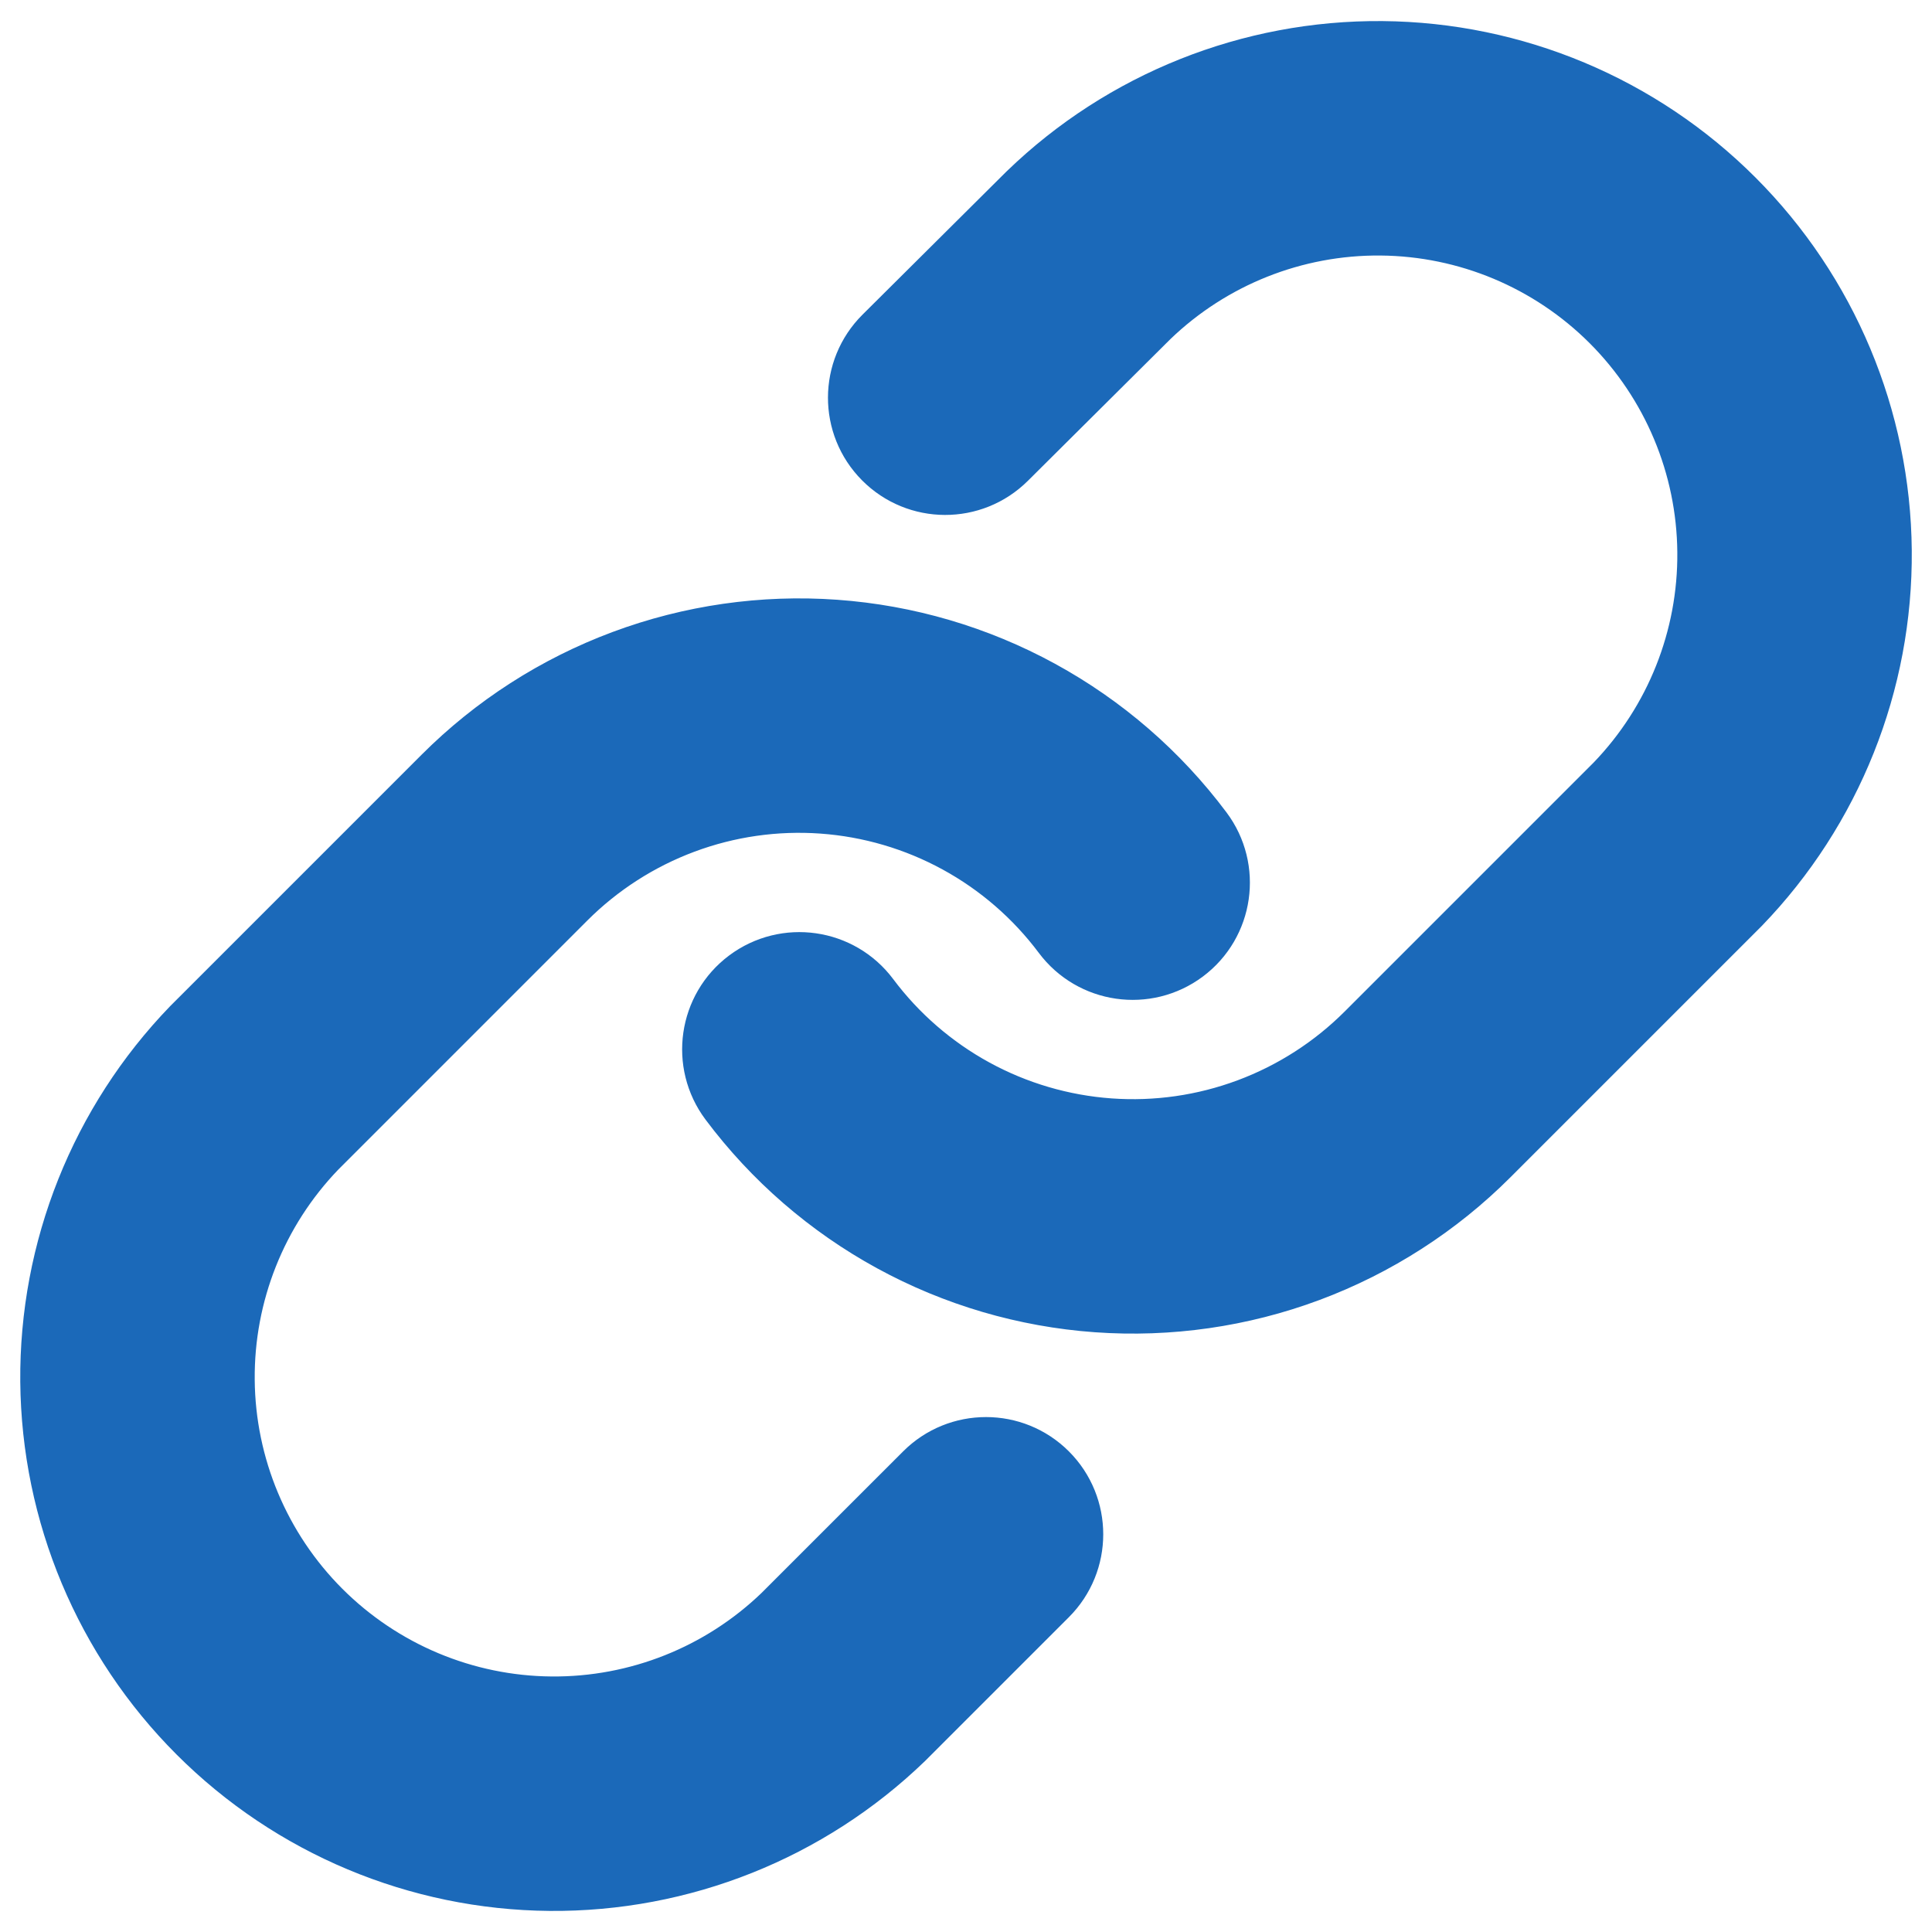
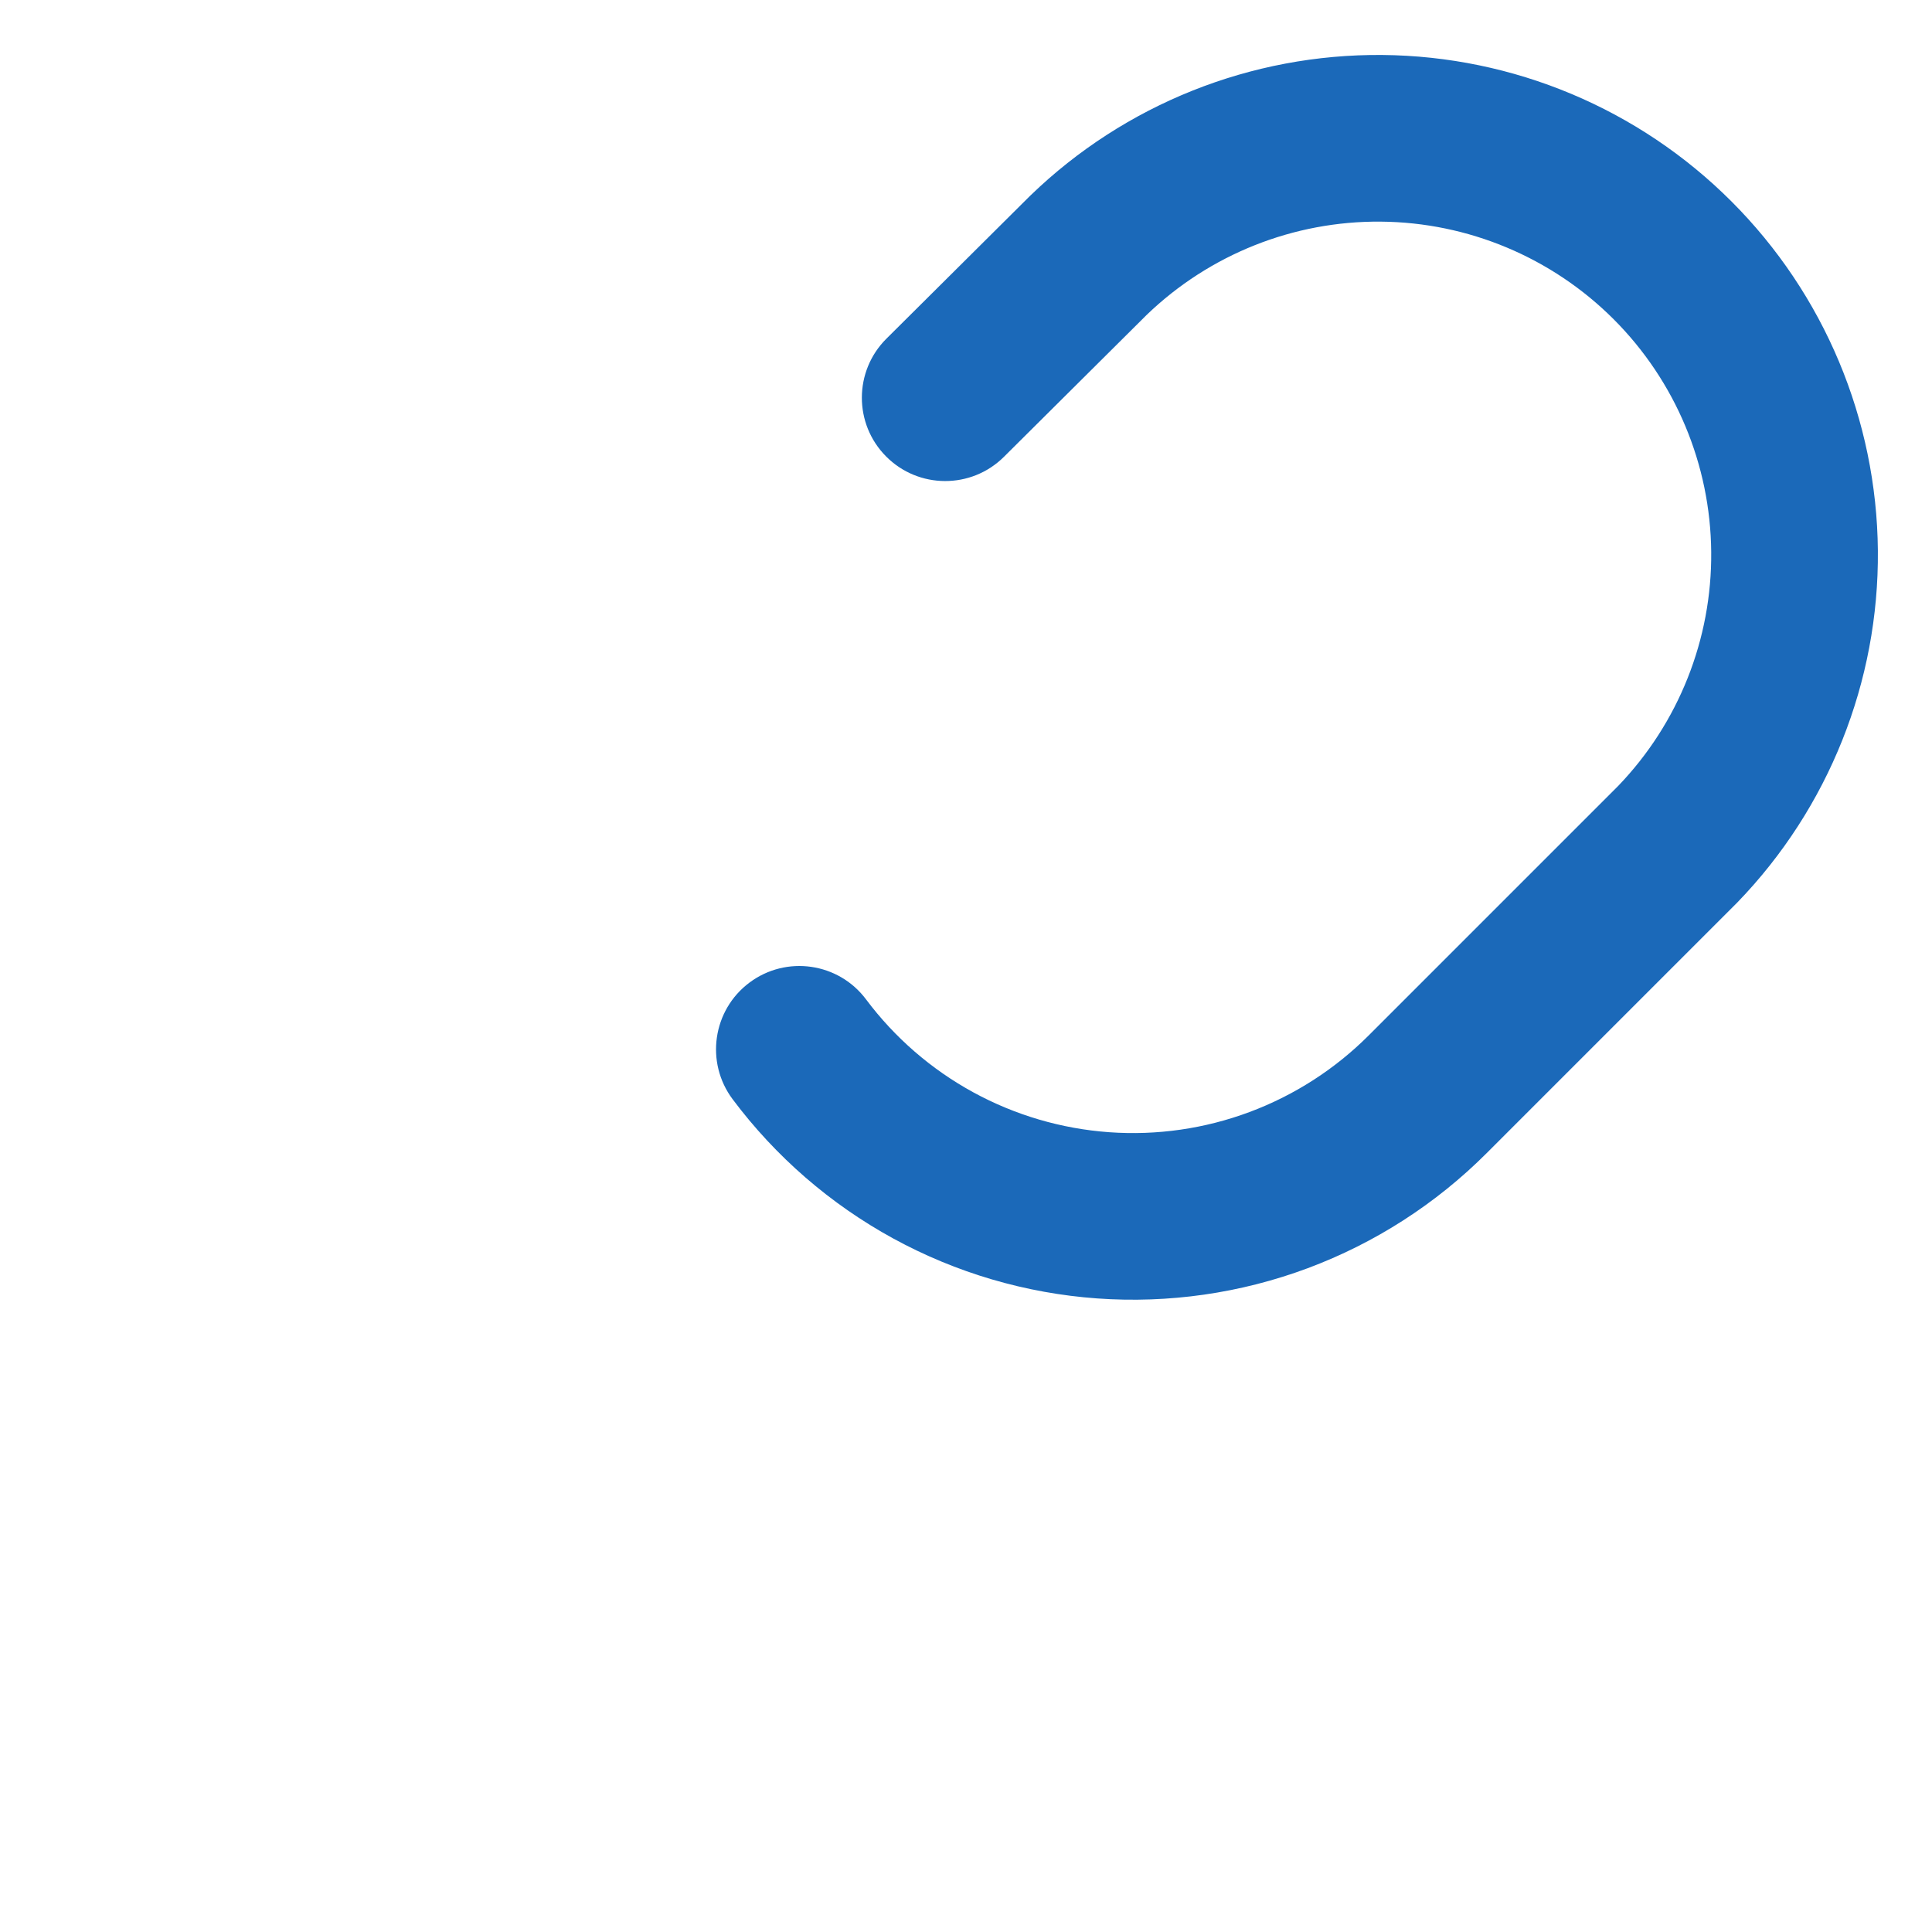
<svg xmlns="http://www.w3.org/2000/svg" width="57" height="57" viewBox="0 0 57 57" fill="none">
  <path fill-rule="evenodd" clip-rule="evenodd" d="M30.407 5.762C33.188 3.075 36.914 1.589 40.782 1.622C44.649 1.656 48.349 3.207 51.083 5.942C53.818 8.677 55.369 12.376 55.403 16.244C55.437 20.111 53.95 23.837 51.263 26.619L51.233 26.649L43.858 34.024C42.363 35.52 40.563 36.676 38.582 37.416C36.6 38.155 34.483 38.459 32.373 38.308C30.263 38.157 28.211 37.554 26.355 36.54C24.499 35.526 22.882 34.124 21.615 32.431C20.802 31.344 21.024 29.803 22.111 28.99C23.199 28.177 24.739 28.399 25.552 29.486C26.397 30.615 27.475 31.549 28.712 32.225C29.949 32.901 31.318 33.303 32.724 33.404C34.131 33.505 35.542 33.302 36.863 32.809C38.185 32.316 39.384 31.545 40.381 30.548L47.74 23.189C49.523 21.335 50.509 18.858 50.486 16.286C50.464 13.708 49.43 11.242 47.607 9.418C45.783 7.595 43.317 6.561 40.739 6.539C38.166 6.516 35.688 7.503 33.834 9.287L29.619 13.478C28.656 14.435 27.1 14.43 26.143 13.467C25.185 12.505 25.19 10.948 26.153 9.991L30.381 5.787L30.407 5.762Z" fill="#1B69B9" />
-   <path fill-rule="evenodd" clip-rule="evenodd" d="M18.419 19.584C20.401 18.845 22.518 18.541 24.628 18.692C26.738 18.843 28.79 19.446 30.646 20.46C32.503 21.474 34.119 22.875 35.386 24.569C36.199 25.656 35.977 27.197 34.89 28.01C33.803 28.823 32.262 28.601 31.449 27.514C30.604 26.385 29.527 25.451 28.289 24.775C27.052 24.099 25.683 23.697 24.277 23.596C22.87 23.495 21.459 23.698 20.138 24.191C18.817 24.684 17.617 25.455 16.62 26.452L9.261 33.812C7.478 35.665 6.492 38.142 6.515 40.714C6.537 43.292 7.571 45.758 9.394 47.582C11.218 49.405 13.684 50.439 16.262 50.461C18.834 50.484 21.311 49.498 23.164 47.715L27.352 43.528C28.312 42.568 29.869 42.568 30.829 43.528C31.789 44.488 31.789 46.044 30.829 47.004L26.625 51.208L26.595 51.238C23.813 53.925 20.087 55.411 16.22 55.378C12.352 55.344 8.653 53.793 5.918 51.058C3.183 48.323 1.632 44.624 1.598 40.757C1.565 36.889 3.051 33.163 5.738 30.381L5.768 30.351L13.143 22.976C13.143 22.976 13.143 22.976 13.143 22.976C14.638 21.48 16.438 20.323 18.419 19.584Z" fill="#1B69B9" />
-   <path d="M13.143 22.976L5.768 30.351L5.738 30.381C3.051 33.163 1.565 36.889 1.598 40.757C1.632 44.624 3.183 48.323 5.918 51.058C8.653 53.793 12.352 55.344 16.22 55.378C20.087 55.411 23.813 53.925 26.595 51.238L26.625 51.208L30.829 47.004C31.789 46.044 31.789 44.488 30.829 43.528C29.869 42.568 28.312 42.568 27.352 43.528L23.164 47.715C21.311 49.498 18.834 50.484 16.262 50.461C13.684 50.439 11.218 49.405 9.394 47.582C7.571 45.758 6.537 43.292 6.515 40.714C6.492 38.142 7.478 35.665 9.261 33.812L16.62 26.452C17.617 25.455 18.817 24.684 20.138 24.191C21.459 23.698 22.87 23.495 24.277 23.596C25.683 23.697 27.052 24.099 28.289 24.775C29.527 25.451 30.604 26.385 31.449 27.514C32.262 28.601 33.803 28.823 34.89 28.01C35.977 27.197 36.199 25.656 35.386 24.569C34.119 22.875 32.503 21.474 30.646 20.46C28.79 19.446 26.738 18.843 24.628 18.692C22.518 18.541 20.401 18.845 18.419 19.584C16.438 20.323 14.638 21.48 13.143 22.976ZM13.143 22.976C13.143 22.976 13.143 22.976 13.143 22.976ZM30.407 5.762C33.188 3.075 36.914 1.589 40.782 1.622C44.649 1.656 48.349 3.207 51.083 5.942C53.818 8.677 55.369 12.376 55.403 16.244C55.437 20.111 53.95 23.837 51.263 26.619L51.233 26.649L43.858 34.024C42.363 35.52 40.563 36.676 38.582 37.416C36.6 38.155 34.483 38.459 32.373 38.308C30.263 38.157 28.211 37.554 26.355 36.54C24.499 35.526 22.882 34.124 21.615 32.431C20.802 31.344 21.024 29.803 22.111 28.99C23.199 28.177 24.739 28.399 25.552 29.486C26.397 30.615 27.475 31.549 28.712 32.225C29.949 32.901 31.318 33.303 32.724 33.404C34.131 33.505 35.542 33.302 36.863 32.809C38.185 32.316 39.384 31.545 40.381 30.548L47.74 23.189C49.523 21.335 50.509 18.858 50.486 16.286C50.464 13.708 49.43 11.242 47.607 9.418C45.783 7.595 43.317 6.561 40.739 6.539C38.166 6.516 35.688 7.503 33.834 9.287L29.619 13.478C28.656 14.435 27.1 14.43 26.143 13.467C25.185 12.505 25.19 10.948 26.153 9.991L30.381 5.787L30.407 5.762Z" stroke="#1B69B9" stroke-width="2" stroke-linecap="round" stroke-linejoin="round" />
</svg>